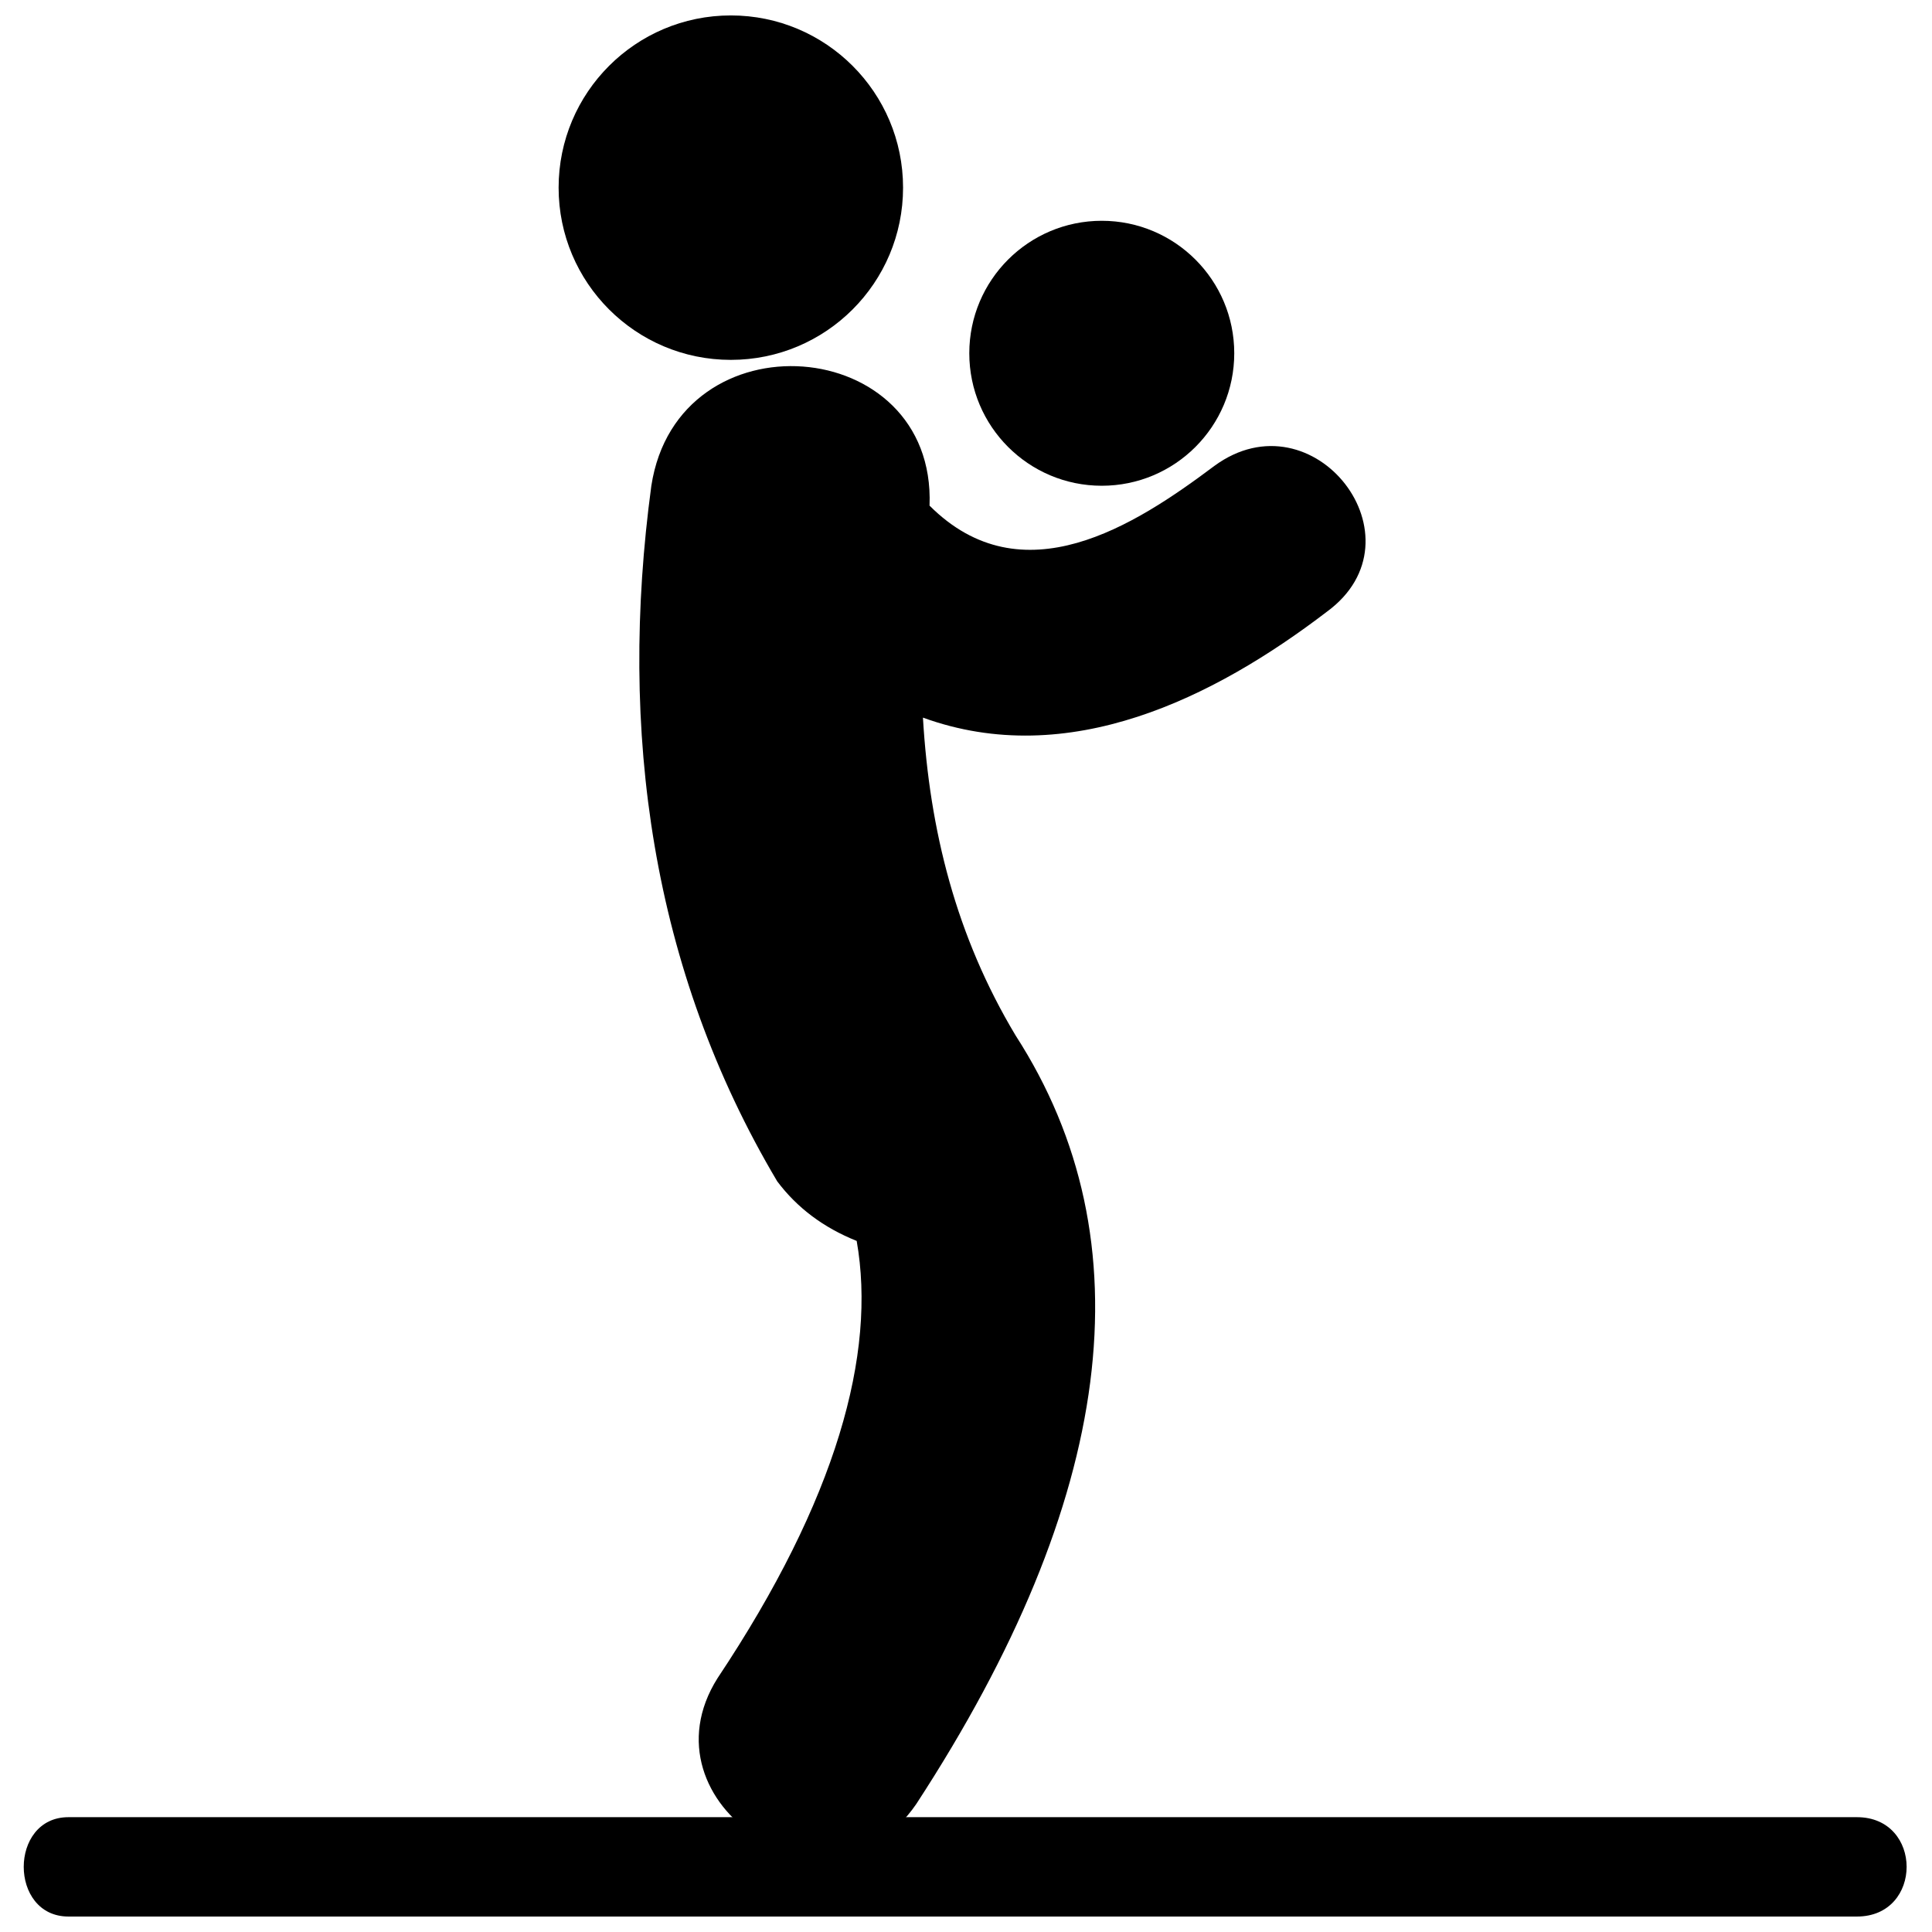
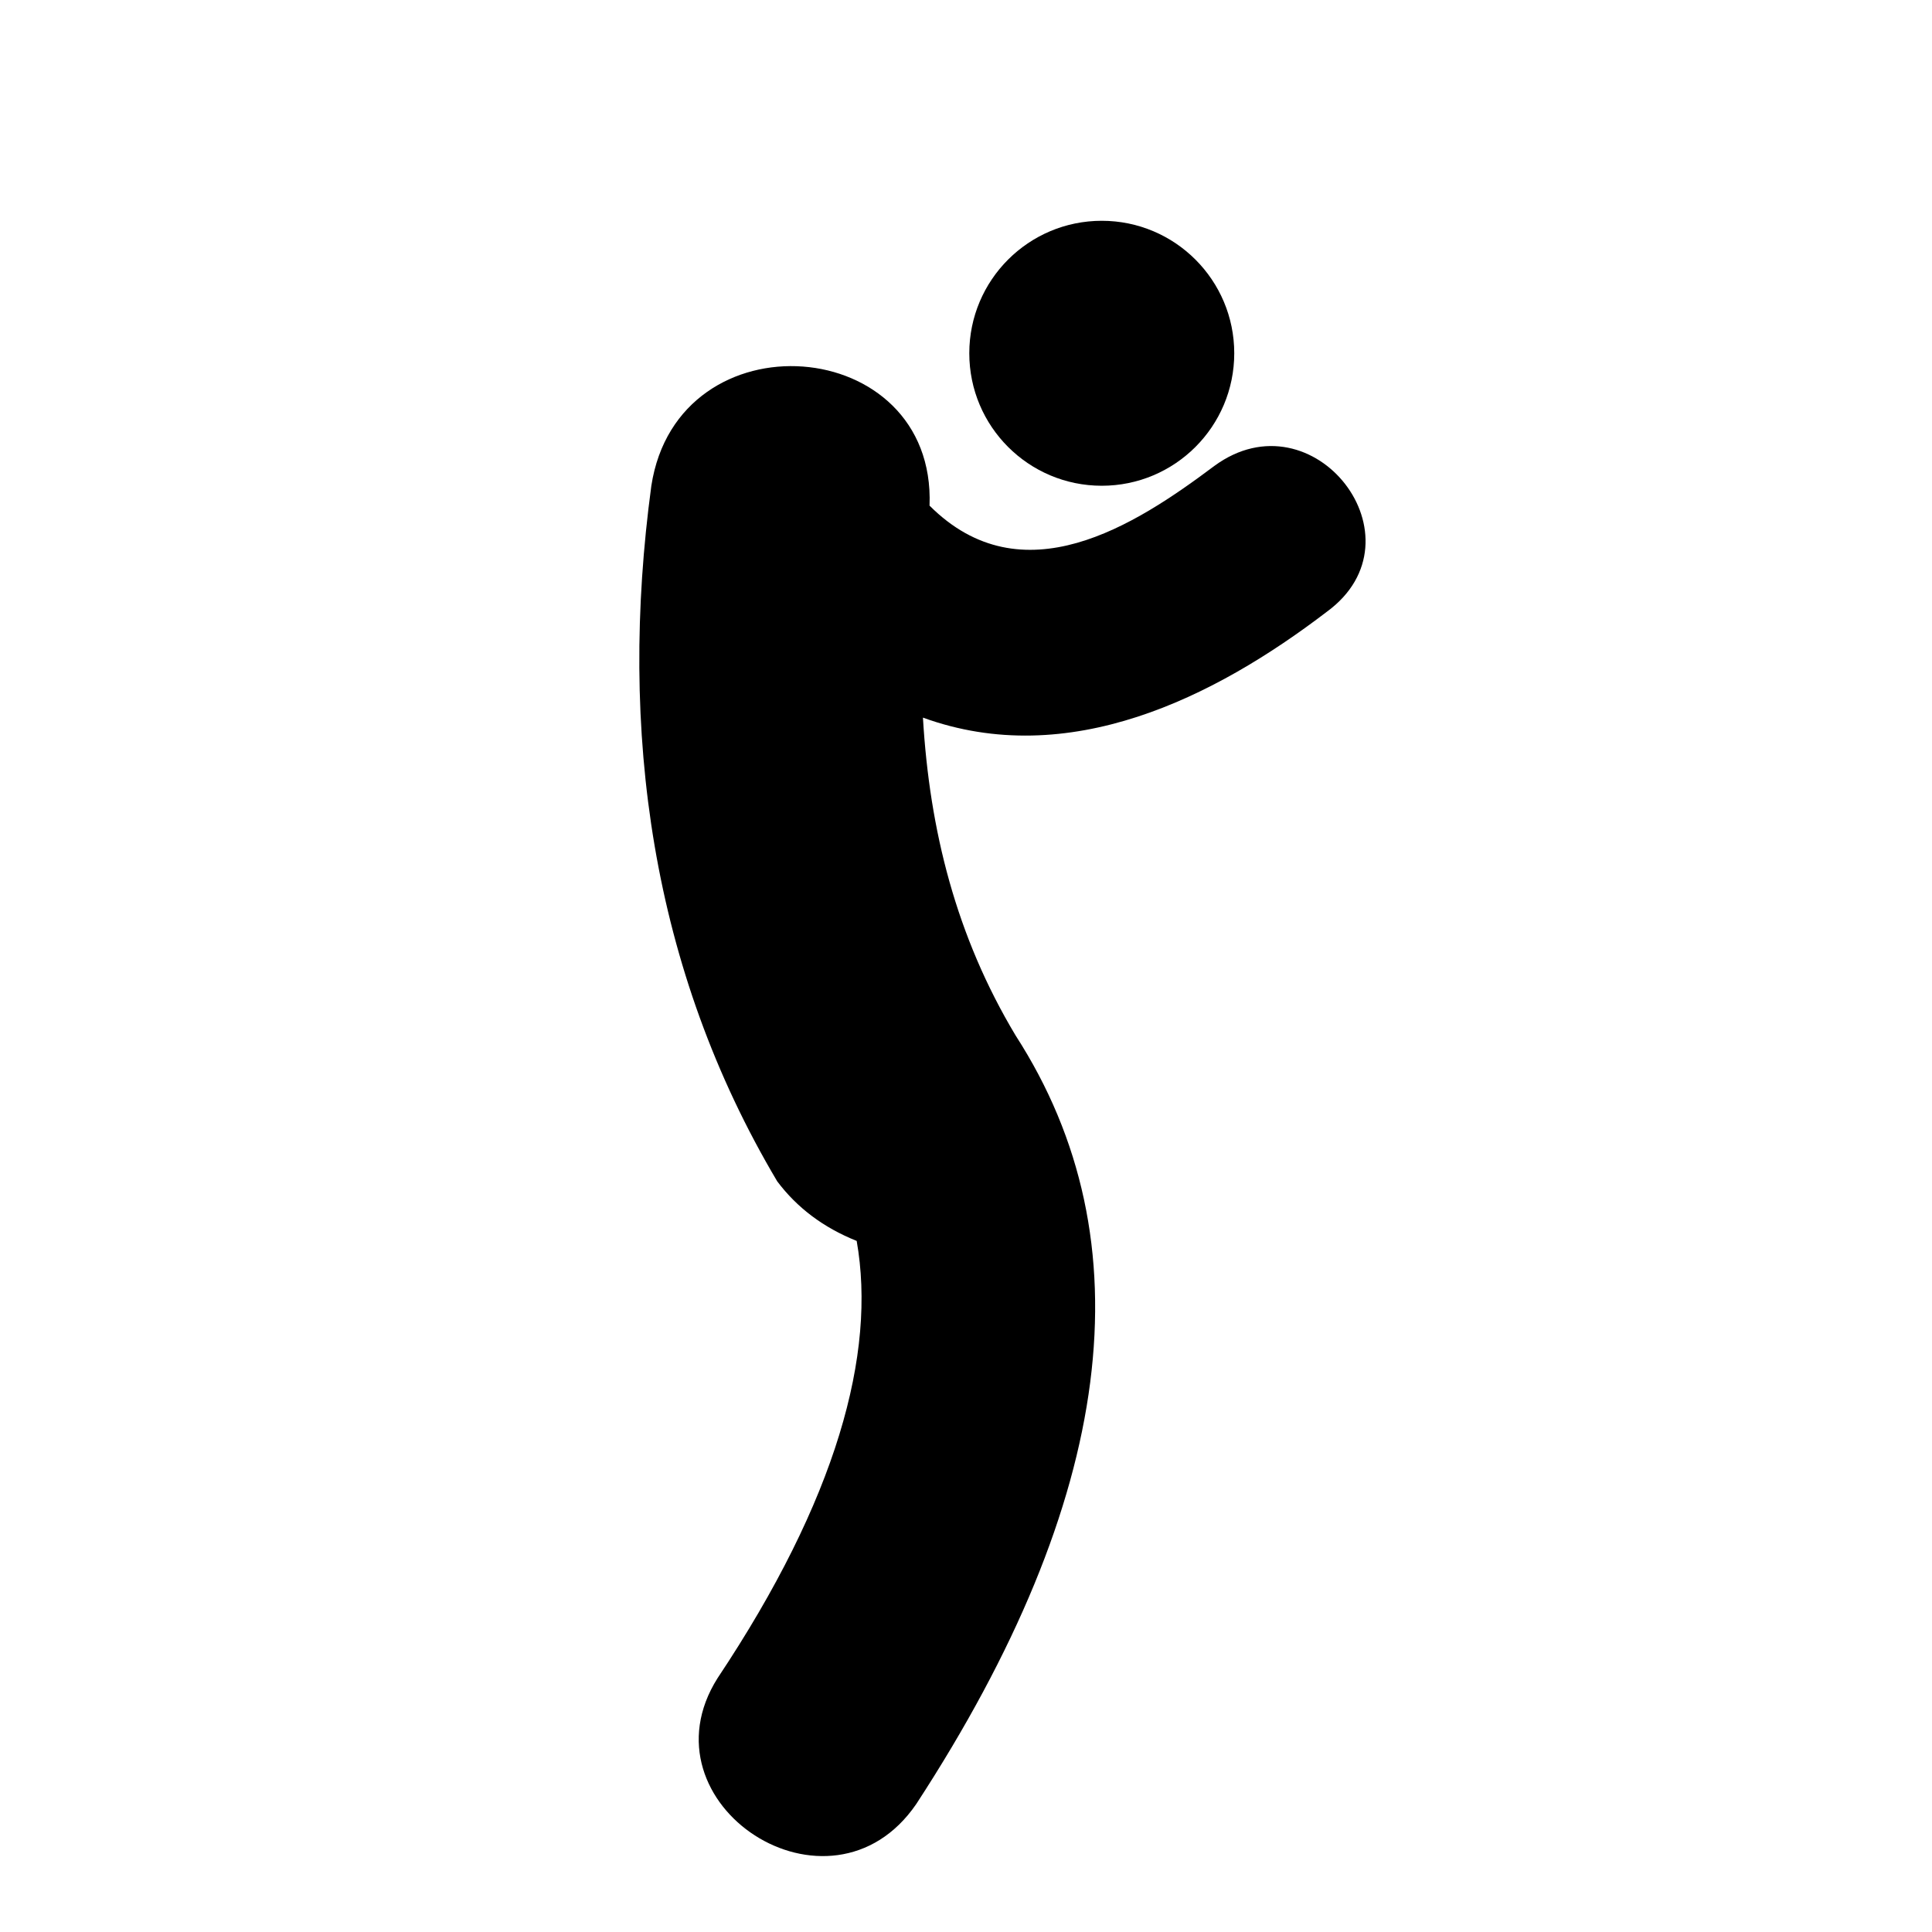
<svg xmlns="http://www.w3.org/2000/svg" width="800px" height="800px" version="1.1" viewBox="144 144 512 512">
  <defs>
    <clipPath id="b">
      <path d="m292 148.09h92v91.906h-92z" />
    </clipPath>
    <clipPath id="a">
-       <path d="m150 625h500v26.902h-500z" />
-     </clipPath>
+       </clipPath>
  </defs>
  <path d="m390.34 278c24.574 24.574 54.418 5.266 75.484-10.531 26.332-19.309 56.176 19.309 29.844 38.621-29.844 22.82-68.461 42.129-107.08 28.086 1.754 29.844 8.777 57.93 24.574 84.262 35.109 54.418 26.332 122.88-26.332 203.63-22.82 33.352-73.727 0-52.664-33.352 31.598-47.398 42.129-86.016 36.863-115.86-8.777-3.512-15.801-8.777-21.066-15.801-33.352-56.176-42.129-119.37-33.352-184.32 7.023-45.641 75.484-40.375 73.727 5.266z" />
  <g clip-path="url(#b)">
-     <path d="m383.32 193.73c0 25.207-20.434 45.641-45.641 45.641-25.207 0-45.641-20.434-45.641-45.641s20.434-45.641 45.641-45.641c25.207 0 45.641 20.434 45.641 45.641" fill-rule="evenodd" />
-   </g>
+     </g>
  <path d="m471.09 237.62c0 19.391-15.719 35.109-35.109 35.109s-35.109-15.719-35.109-35.109 15.719-35.109 35.109-35.109 35.109 15.719 35.109 35.109" fill-rule="evenodd" />
  <g clip-path="url(#a)">
-     <path d="m162.14 625.57h473.97c17.555 0 17.555 26.332 0 26.332h-473.97c-15.801 0-15.801-26.332 0-26.332z" fill-rule="evenodd" />
-   </g>
+     </g>
</svg>